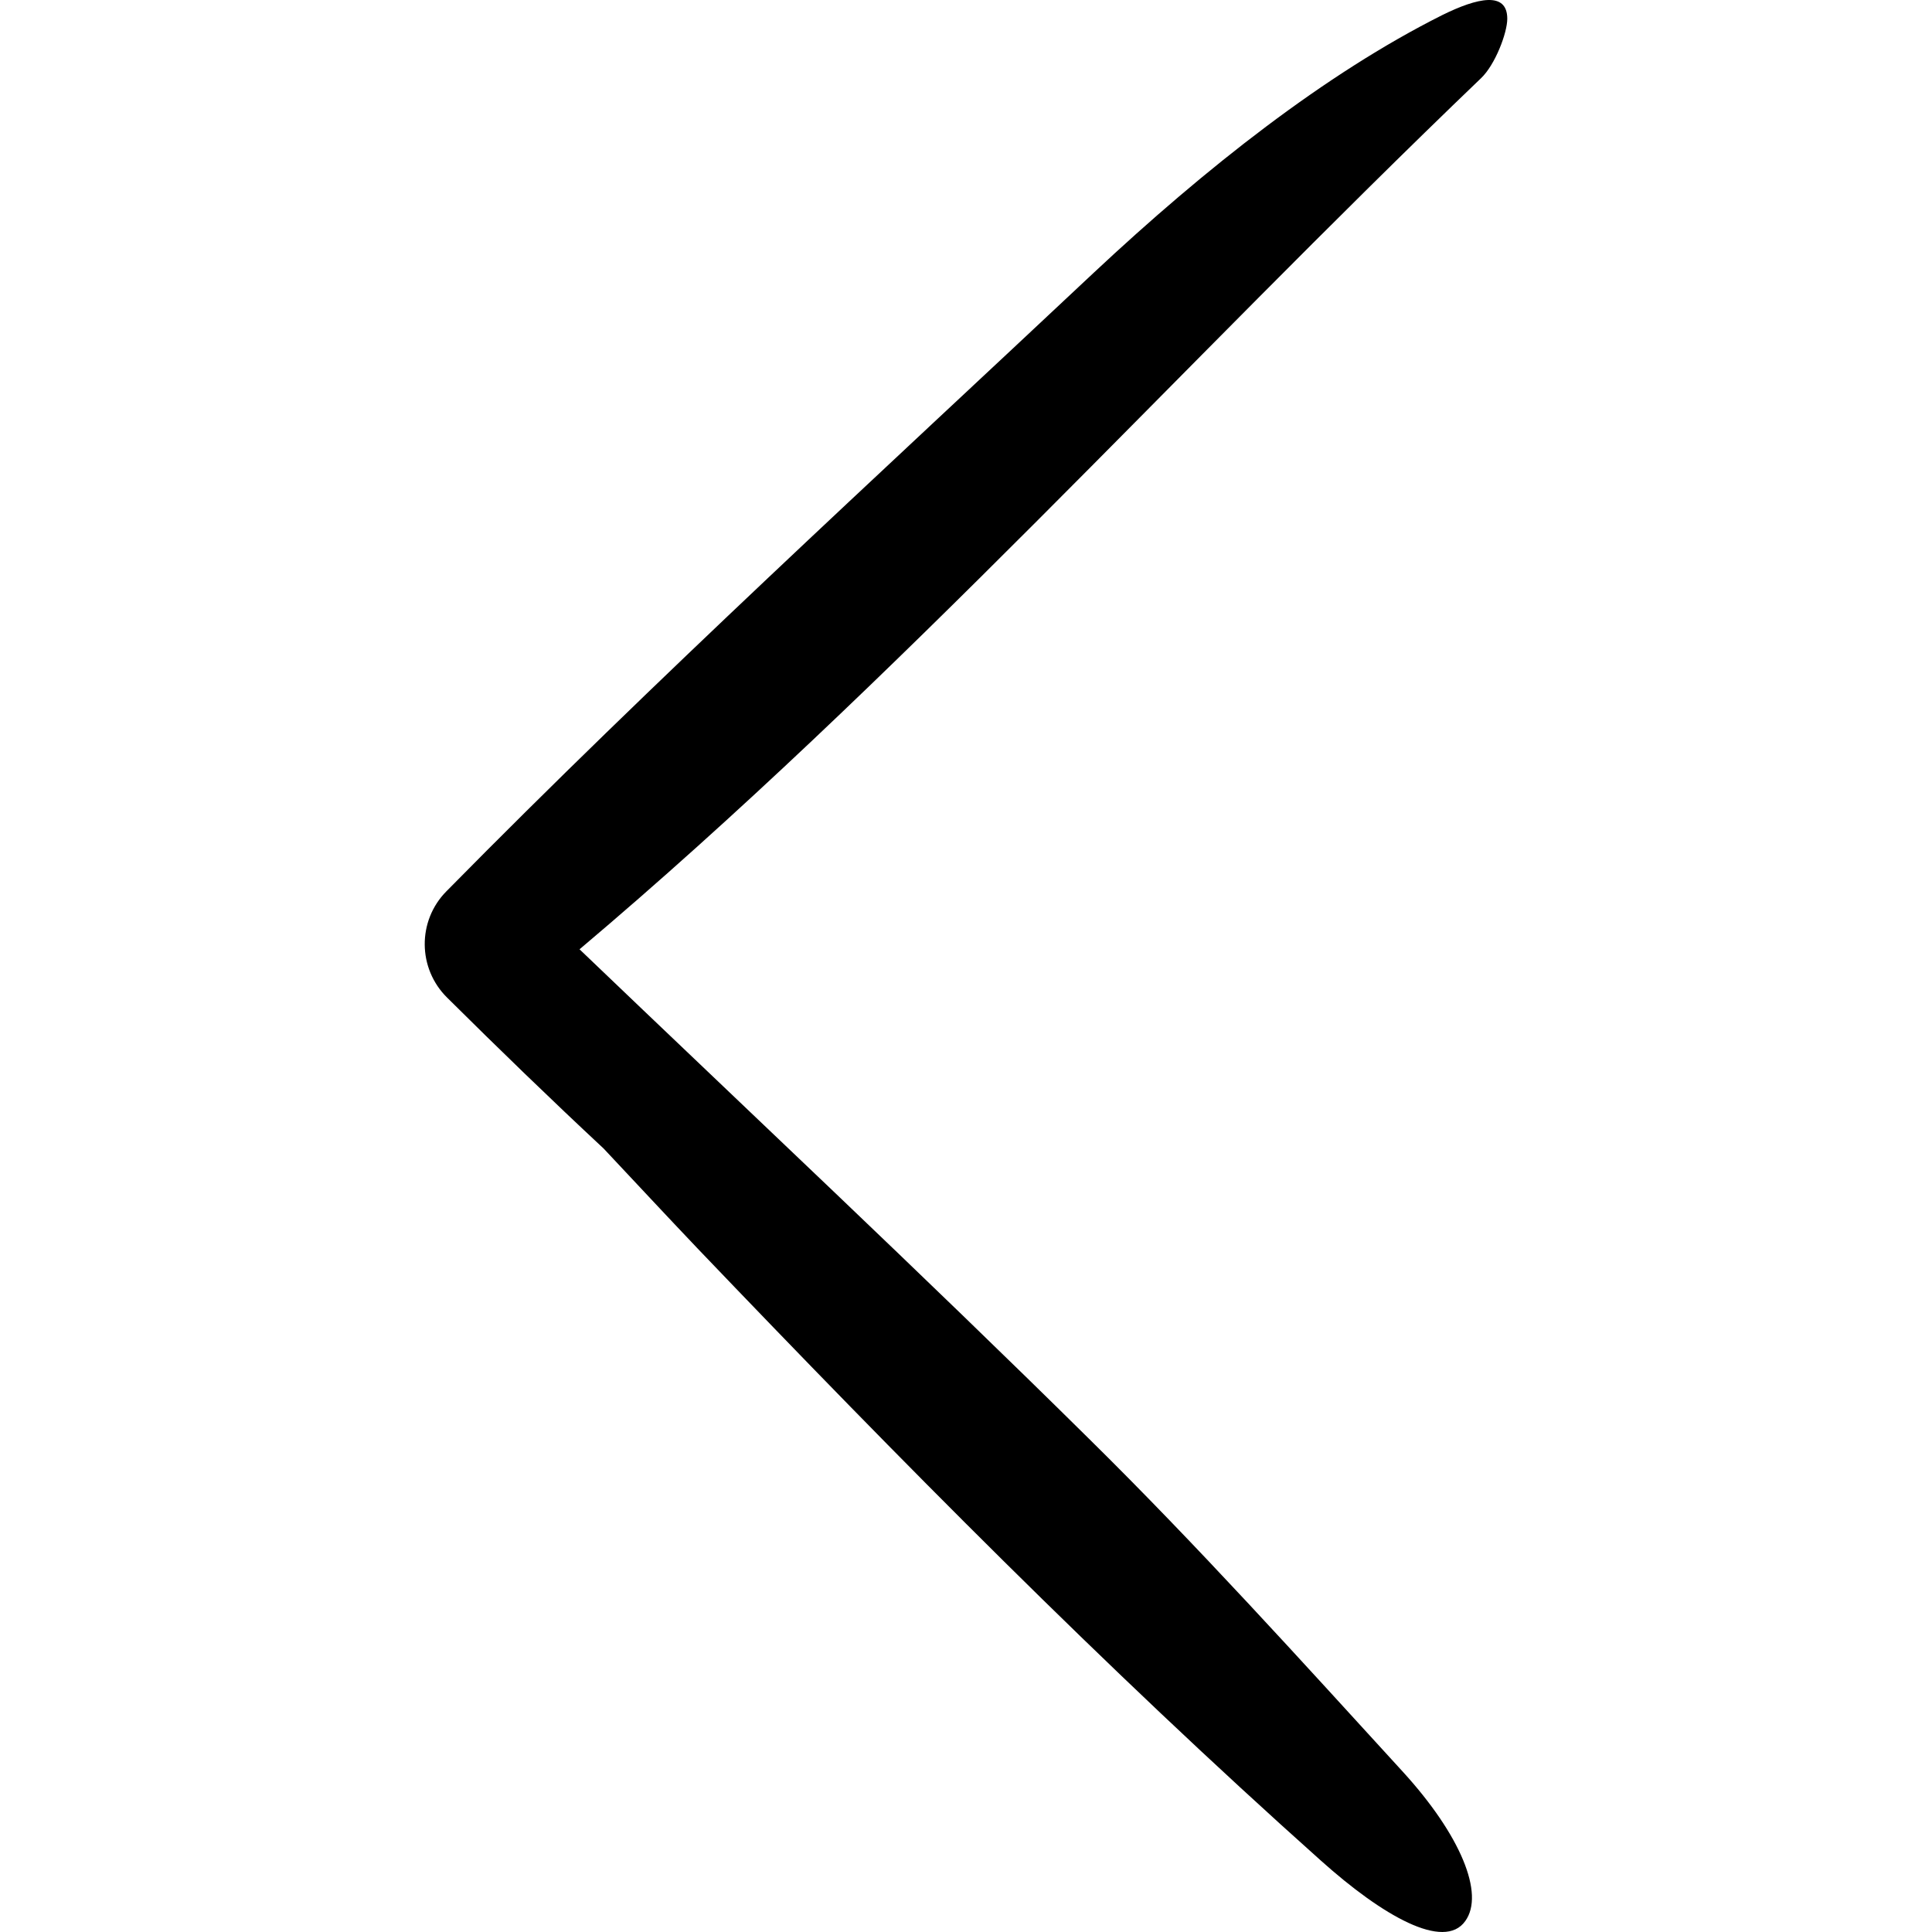
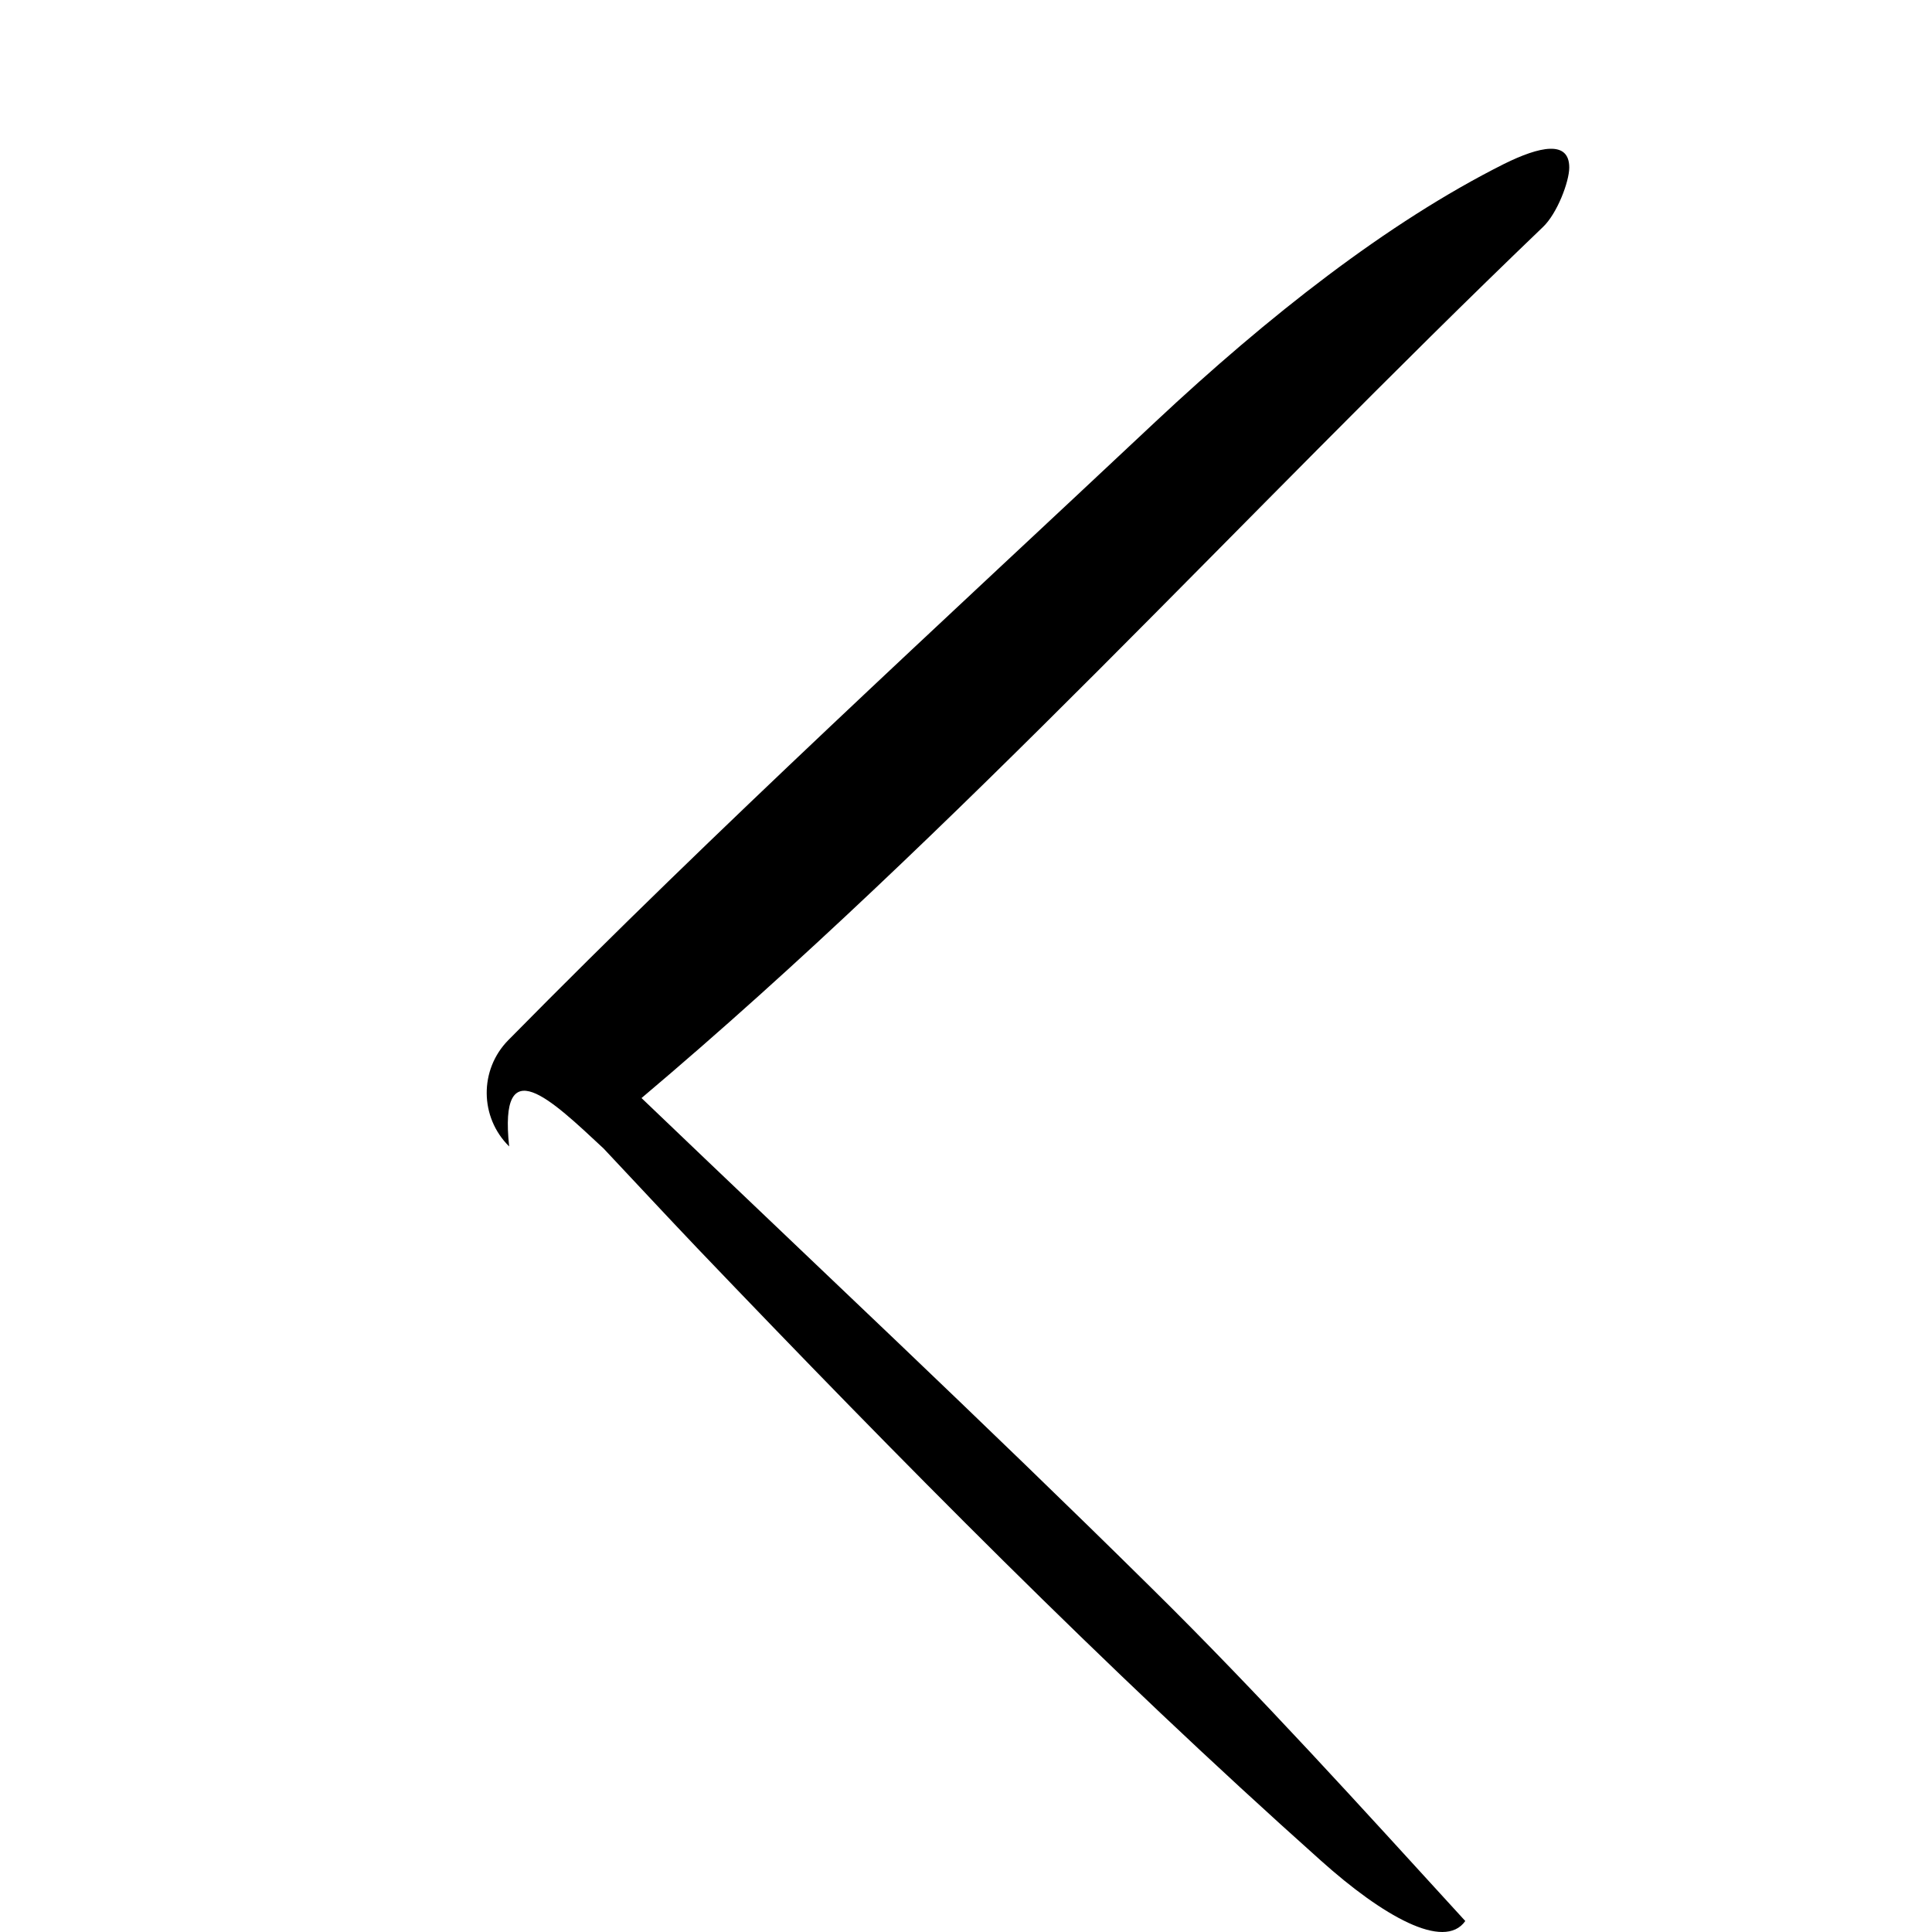
<svg xmlns="http://www.w3.org/2000/svg" version="1.1" id="Capa_1" x="0px" y="0px" viewBox="0 0 483.137 483.137" style="enable-background:new 0 0 483.137 483.137;" xml:space="preserve">
  <g>
    <g>
-       <path d="M150.925,287.192c7.9,8.4,15.7,16.8,23.6,25.1c50.4,52.7,101.6,104.6,155.8,153c15.4,13.8,30.8,22.6,36.1,15.1    c4.9-6.8-1.2-21.5-15.5-37.2c-25.7-28.1-51.4-56.6-78.6-83.4c-41.9-41.4-84.9-81.7-127.4-122.4c79.4-67,150-145.5,225.4-217.8    c3.6-3.4,6.6-11.4,6.6-14.9c0-6.9-7.4-5.3-16.3-0.9c-29.3,14.7-59.1,38.2-87.1,64.4c-54.3,51-109.2,101.2-161.7,154.5l-0.2,0.2    c-7.3,7.4-7.2,19.3,0.2,26.6C124.725,262.292,137.725,274.892,150.925,287.192z" />
+       <path d="M150.925,287.192c7.9,8.4,15.7,16.8,23.6,25.1c50.4,52.7,101.6,104.6,155.8,153c15.4,13.8,30.8,22.6,36.1,15.1    c-25.7-28.1-51.4-56.6-78.6-83.4c-41.9-41.4-84.9-81.7-127.4-122.4c79.4-67,150-145.5,225.4-217.8    c3.6-3.4,6.6-11.4,6.6-14.9c0-6.9-7.4-5.3-16.3-0.9c-29.3,14.7-59.1,38.2-87.1,64.4c-54.3,51-109.2,101.2-161.7,154.5l-0.2,0.2    c-7.3,7.4-7.2,19.3,0.2,26.6C124.725,262.292,137.725,274.892,150.925,287.192z" />
    </g>
  </g>
  <g>
</g>
  <g>
</g>
  <g>
</g>
  <g>
</g>
  <g>
</g>
  <g>
</g>
  <g>
</g>
  <g>
</g>
  <g>
</g>
  <g>
</g>
  <g>
</g>
  <g>
</g>
  <g>
</g>
  <g>
</g>
  <g>
</g>
</svg>